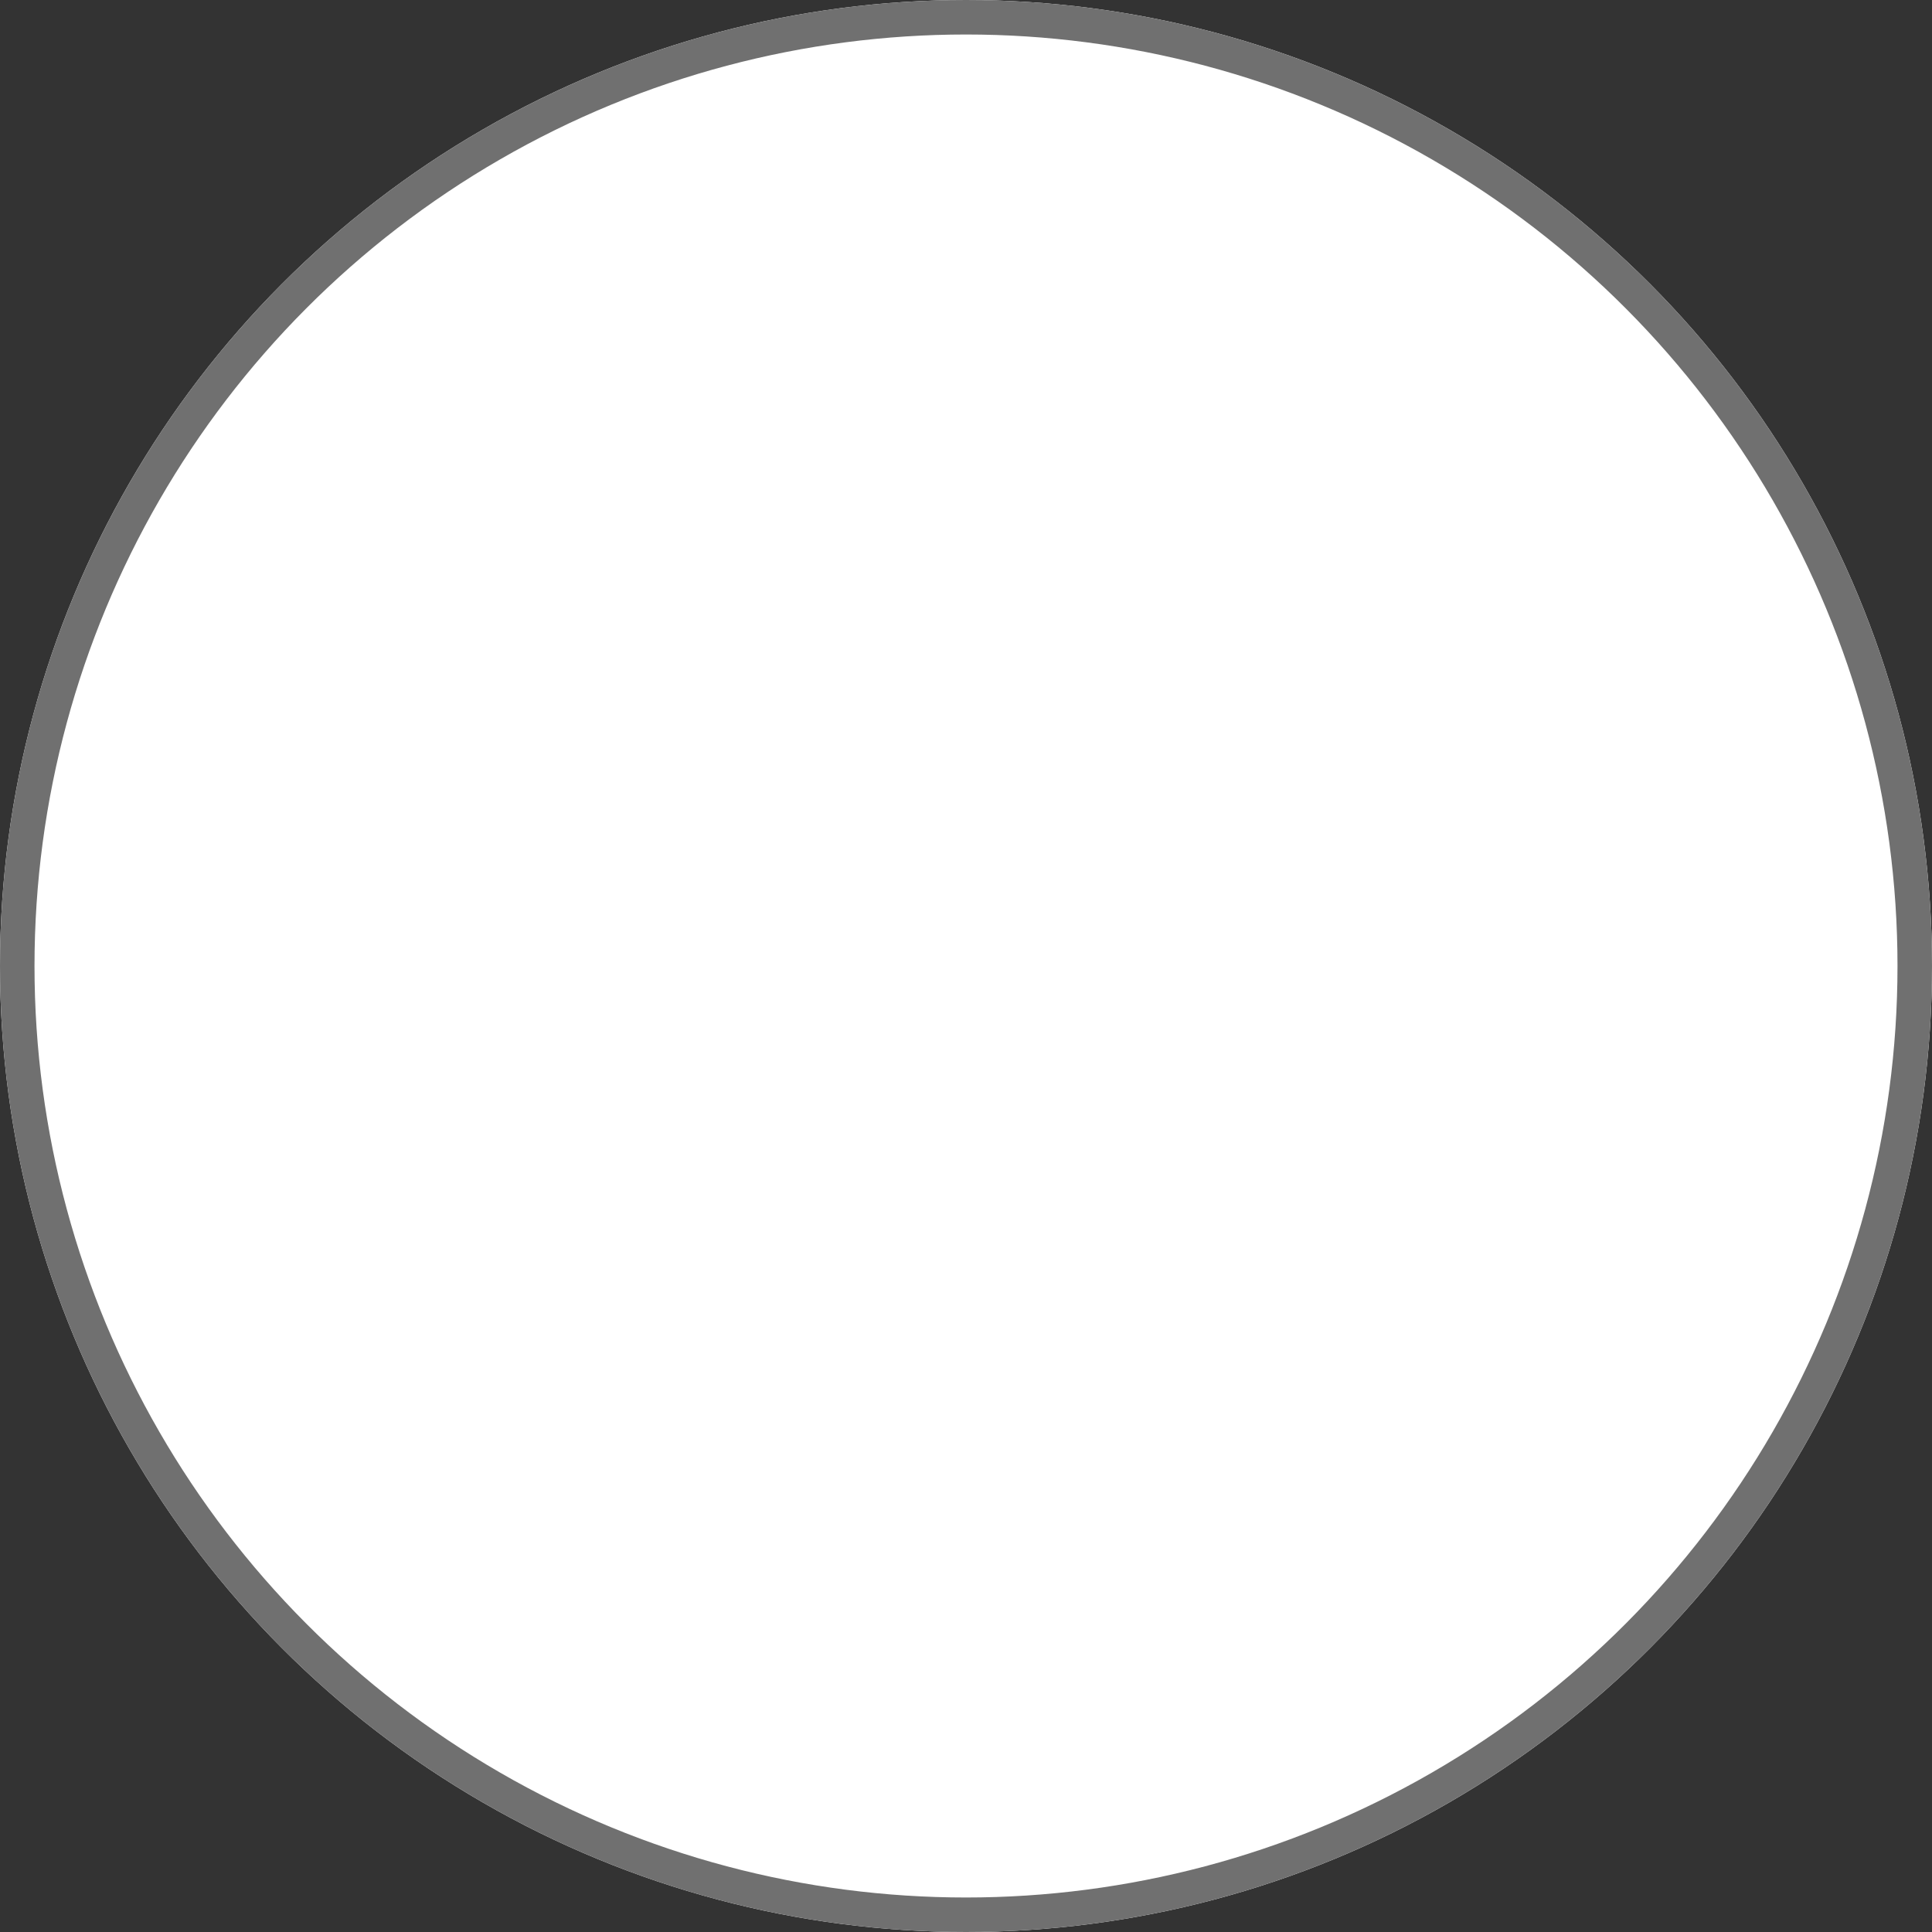
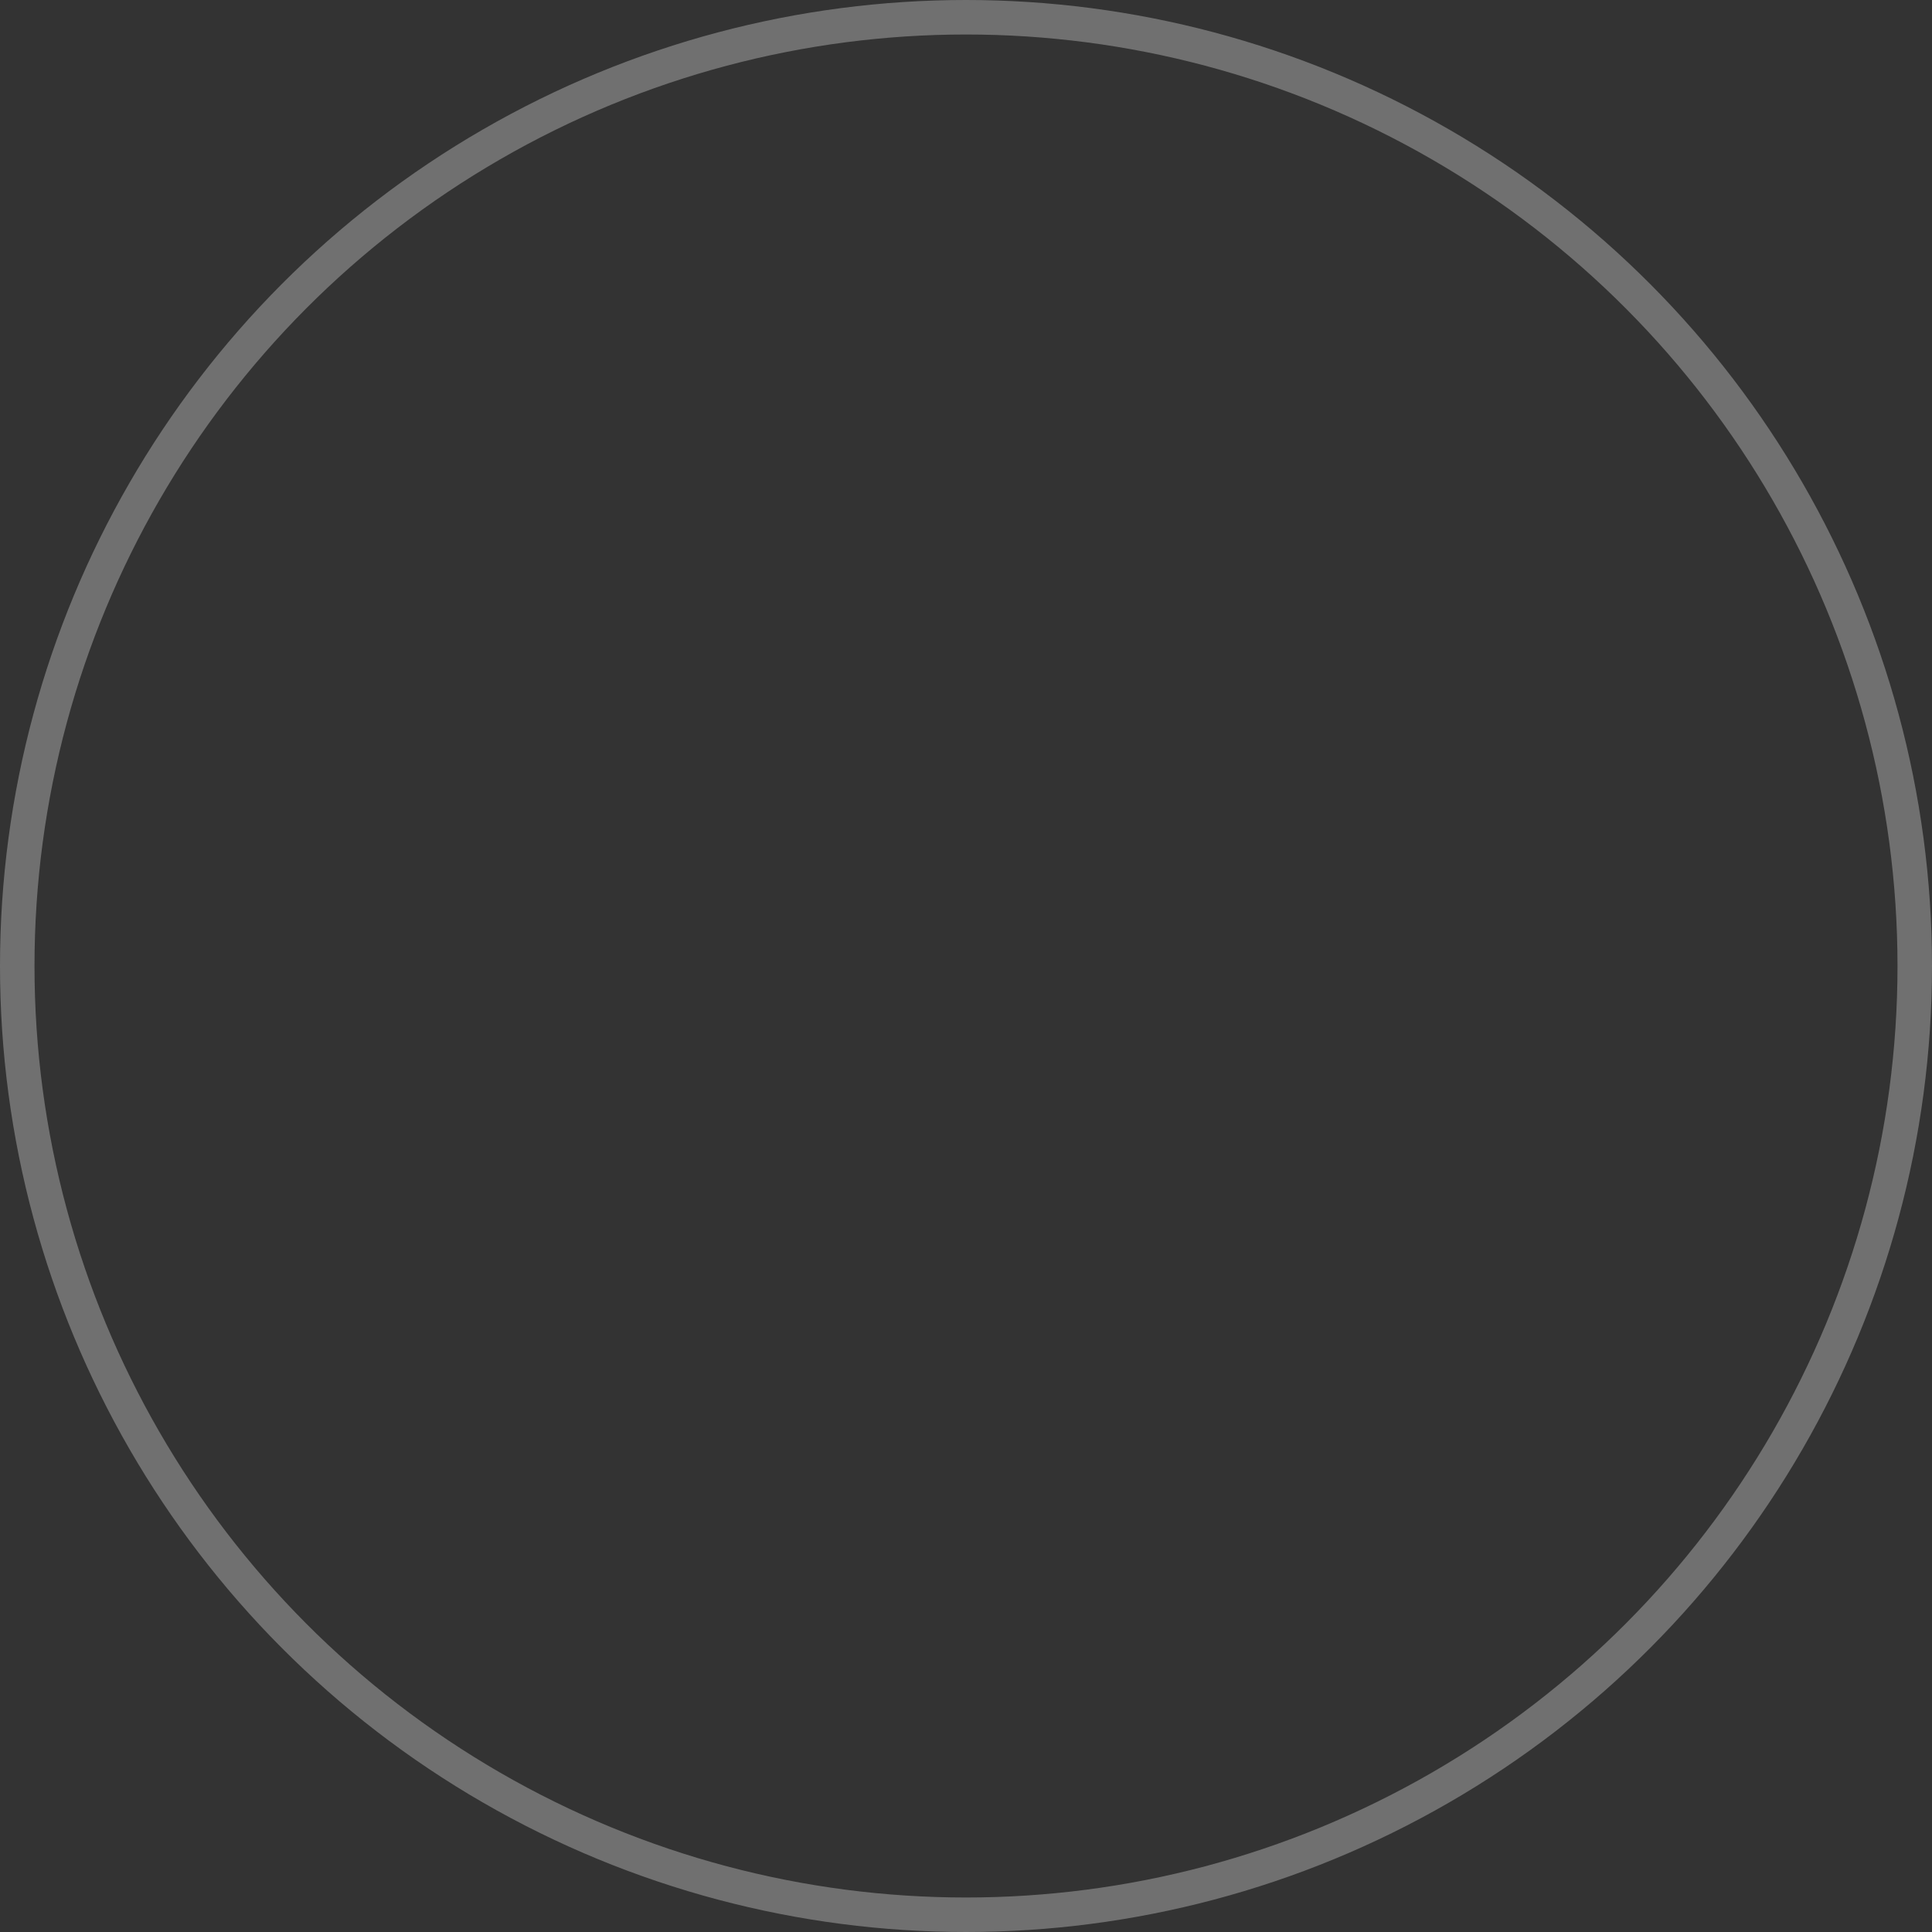
<svg xmlns="http://www.w3.org/2000/svg" width="42" height="42" viewBox="0 0 42 42">
  <rect x="0" y="0" width="42" height="42" fill="#333333" stroke="none" />
  <g id="楕円形_705" data-name="楕円形 705" fill="#fff" stroke="#707070" stroke-width="0.75">
-     <circle cx="21" cy="21" r="21" stroke="none" />
    <circle cx="21" cy="21" r="20.625" fill="none" />
  </g>
</svg>